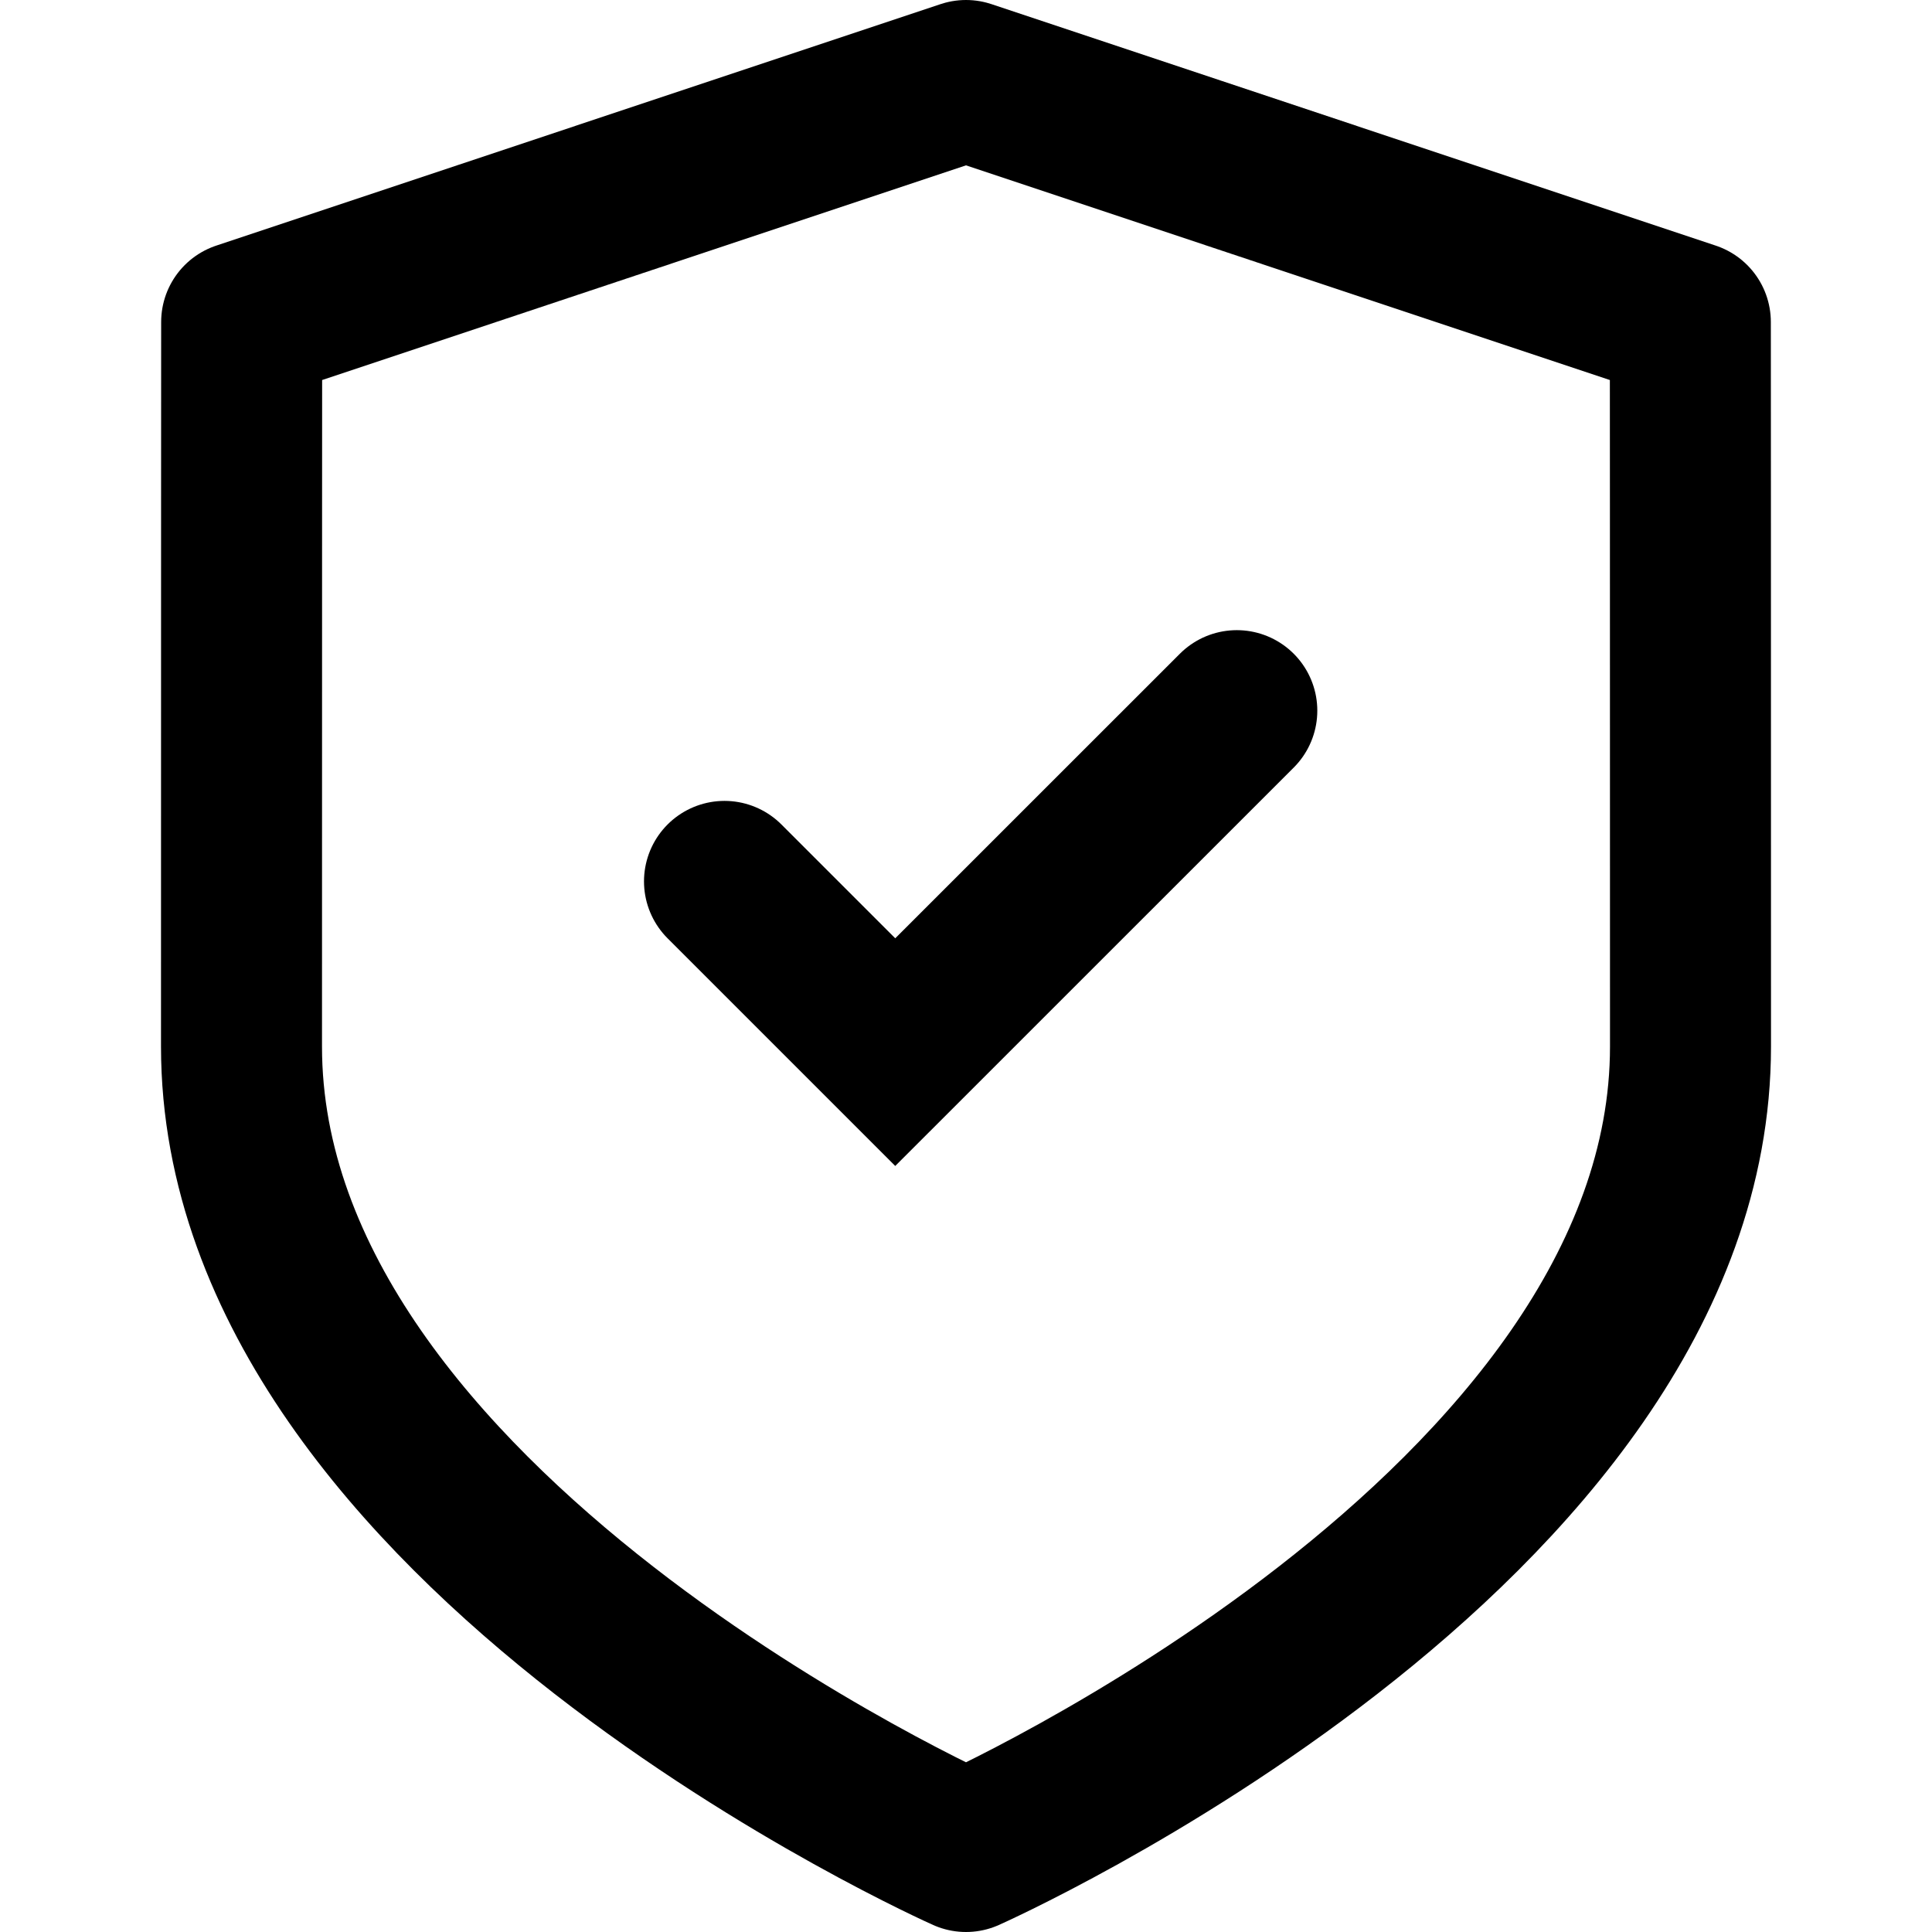
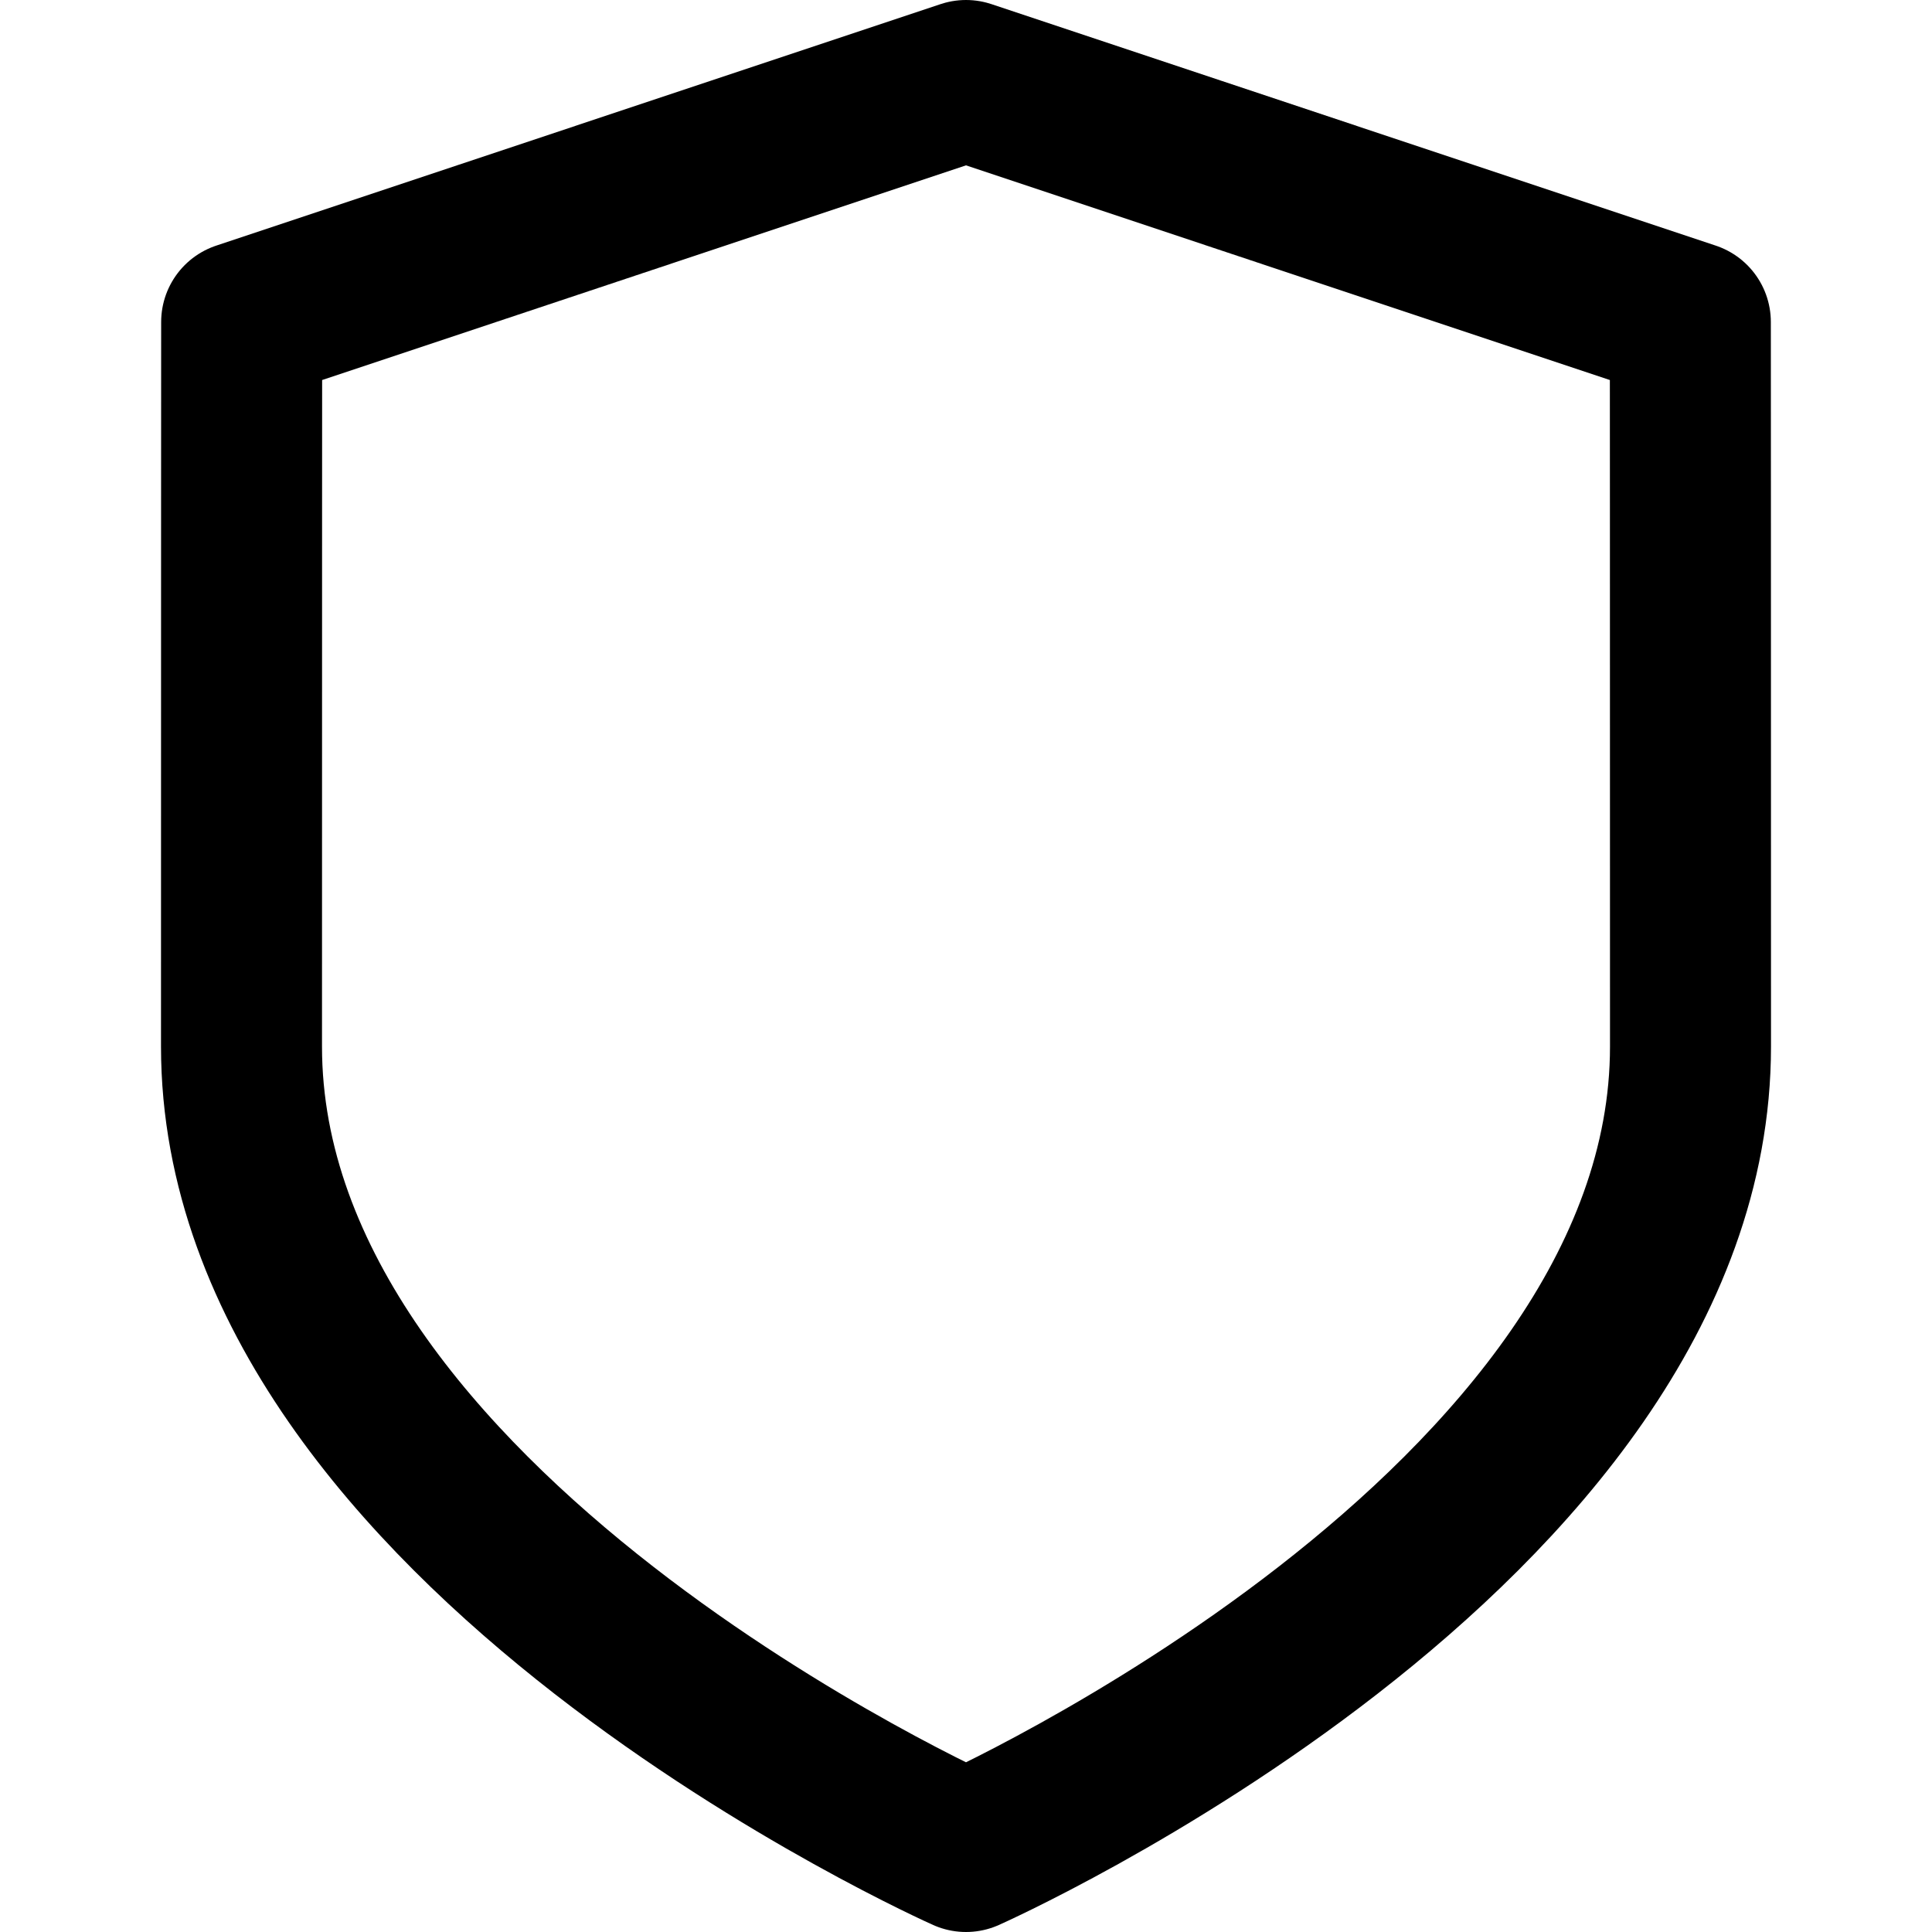
<svg xmlns="http://www.w3.org/2000/svg" width="24" height="24" viewBox="0 0 24 24" fill="none">
  <path d="M3.002 4L12 1L20.998 4C20.998 4 21 7 21 13C21 19 12 23 12 23C12 23 3 19 3 13C3 7 3.002 4 3.002 4Z" stroke="black" stroke-width="2" stroke-linecap="round" stroke-linejoin="round" />
-   <path d="M9 10.949L11.121 13.07L15.364 8.828" stroke="black" stroke-width="2" stroke-linecap="round" />
</svg>